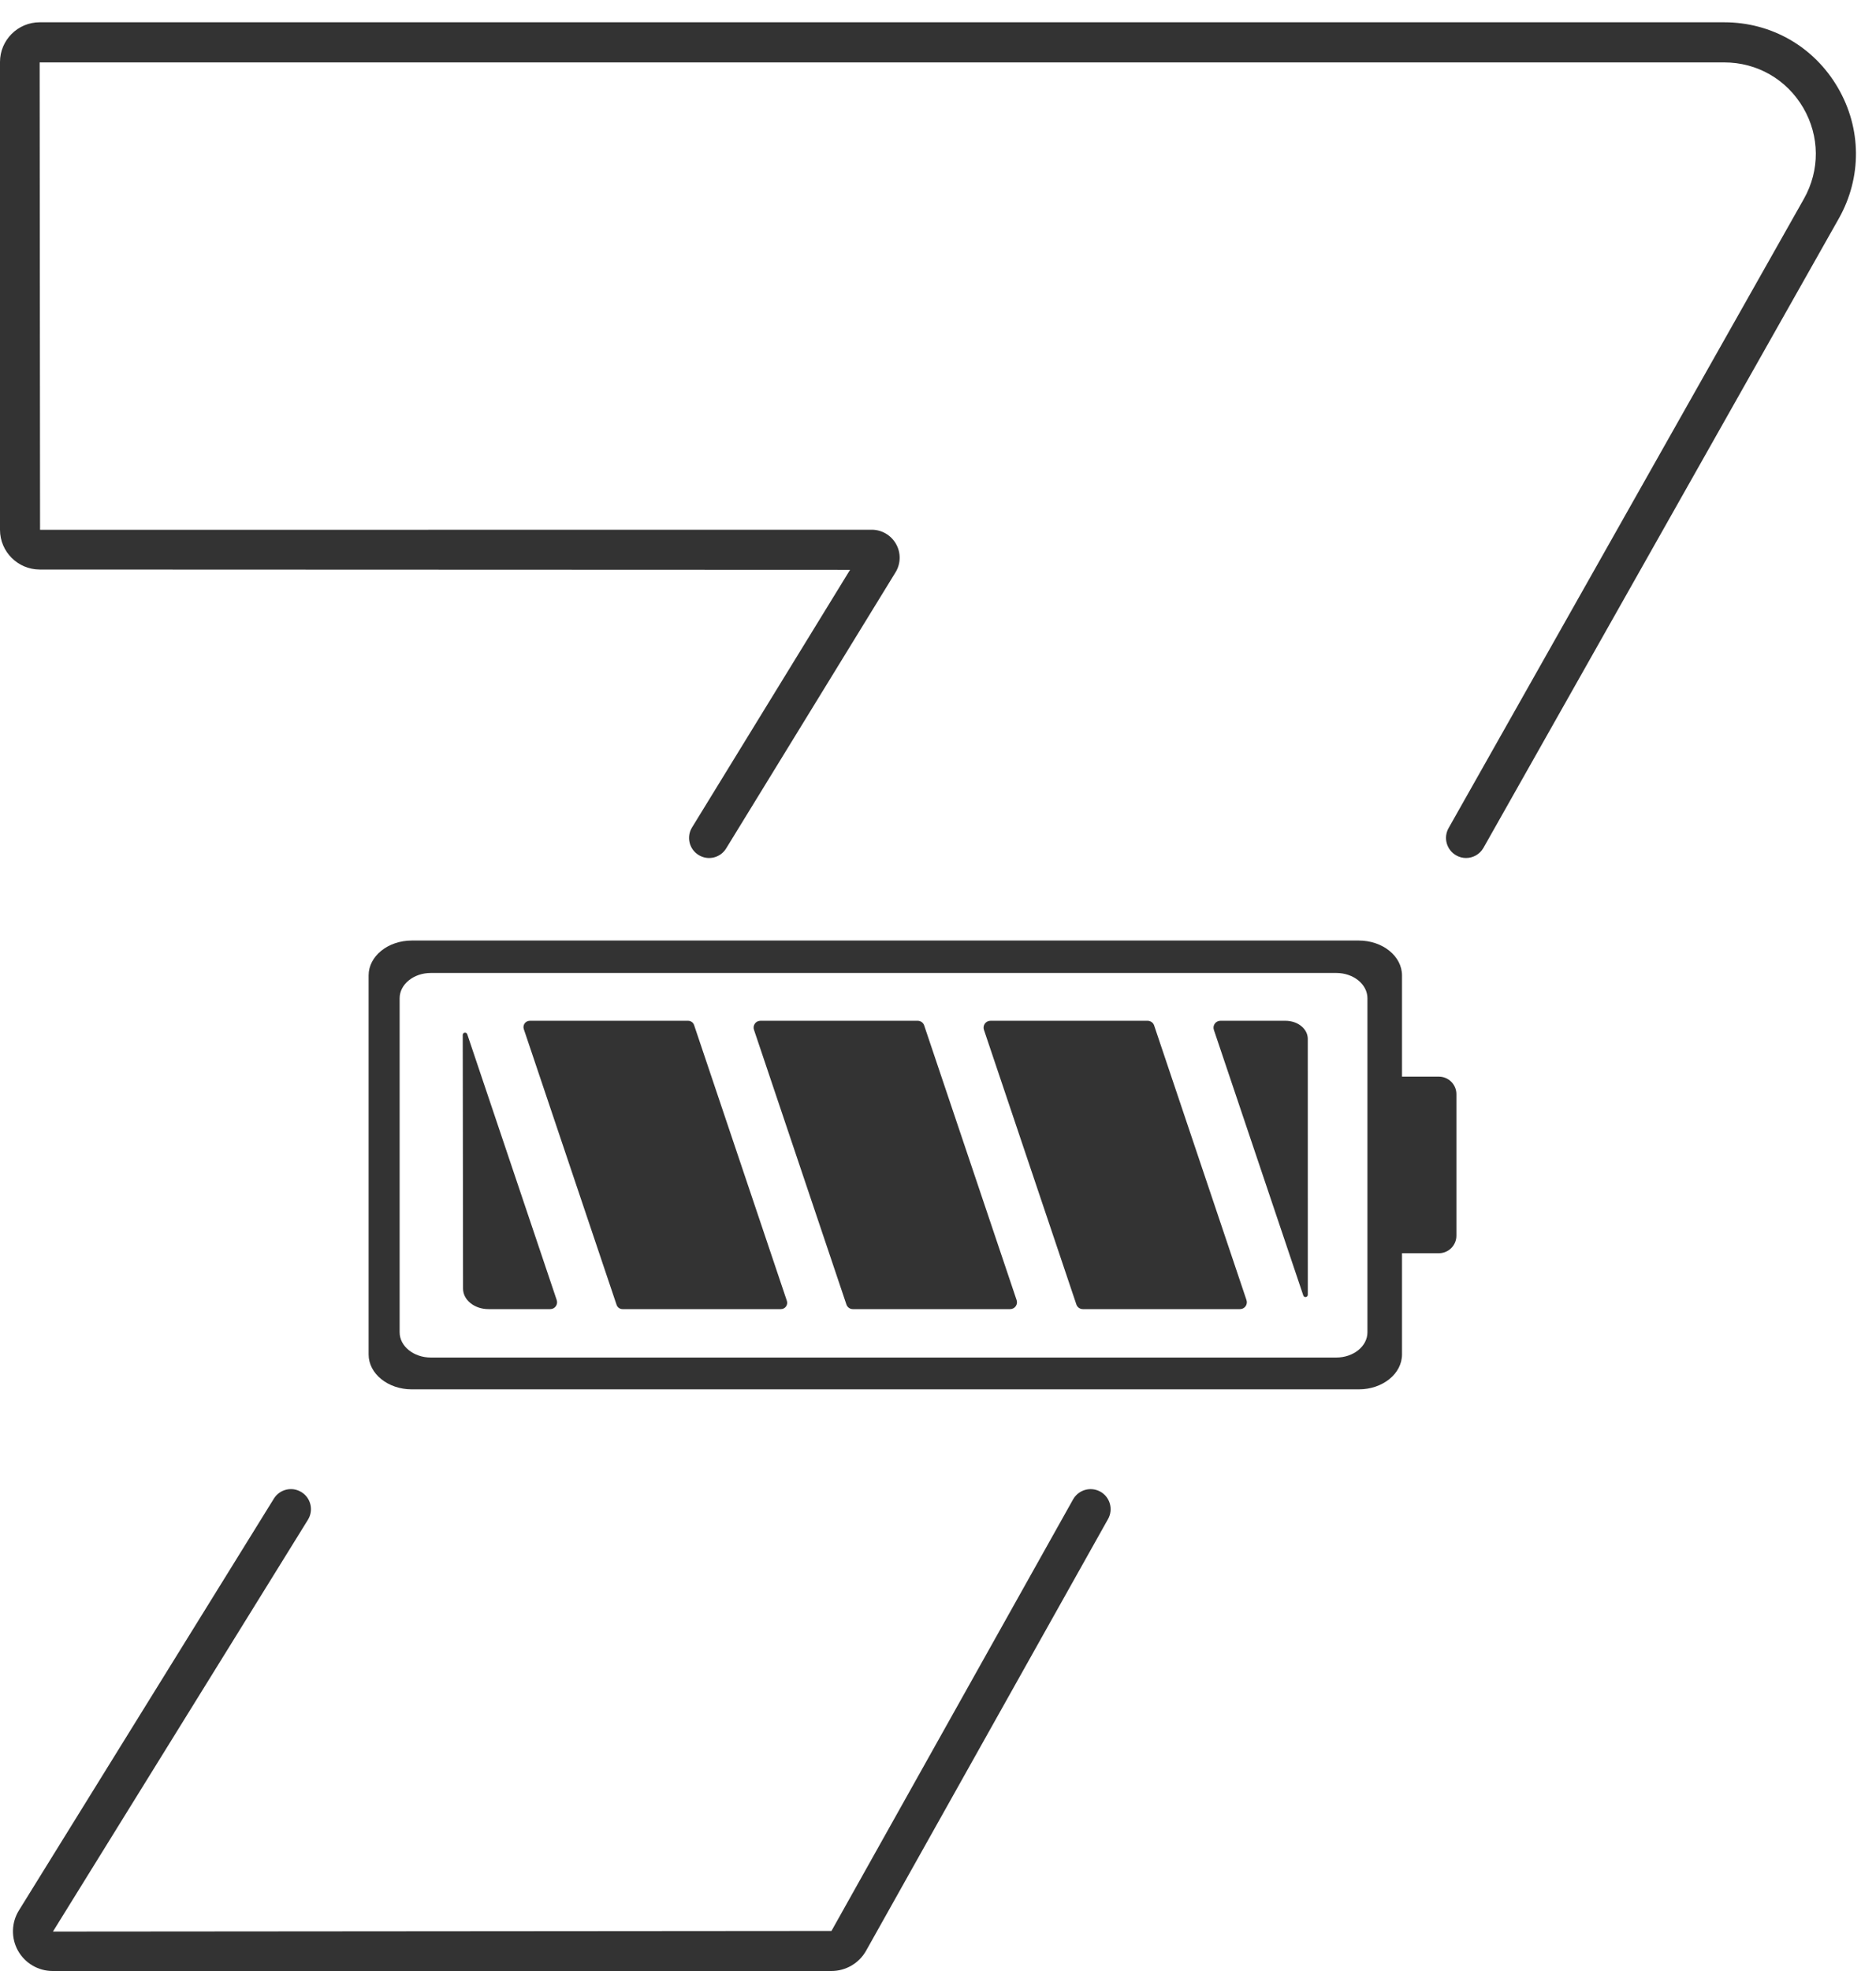
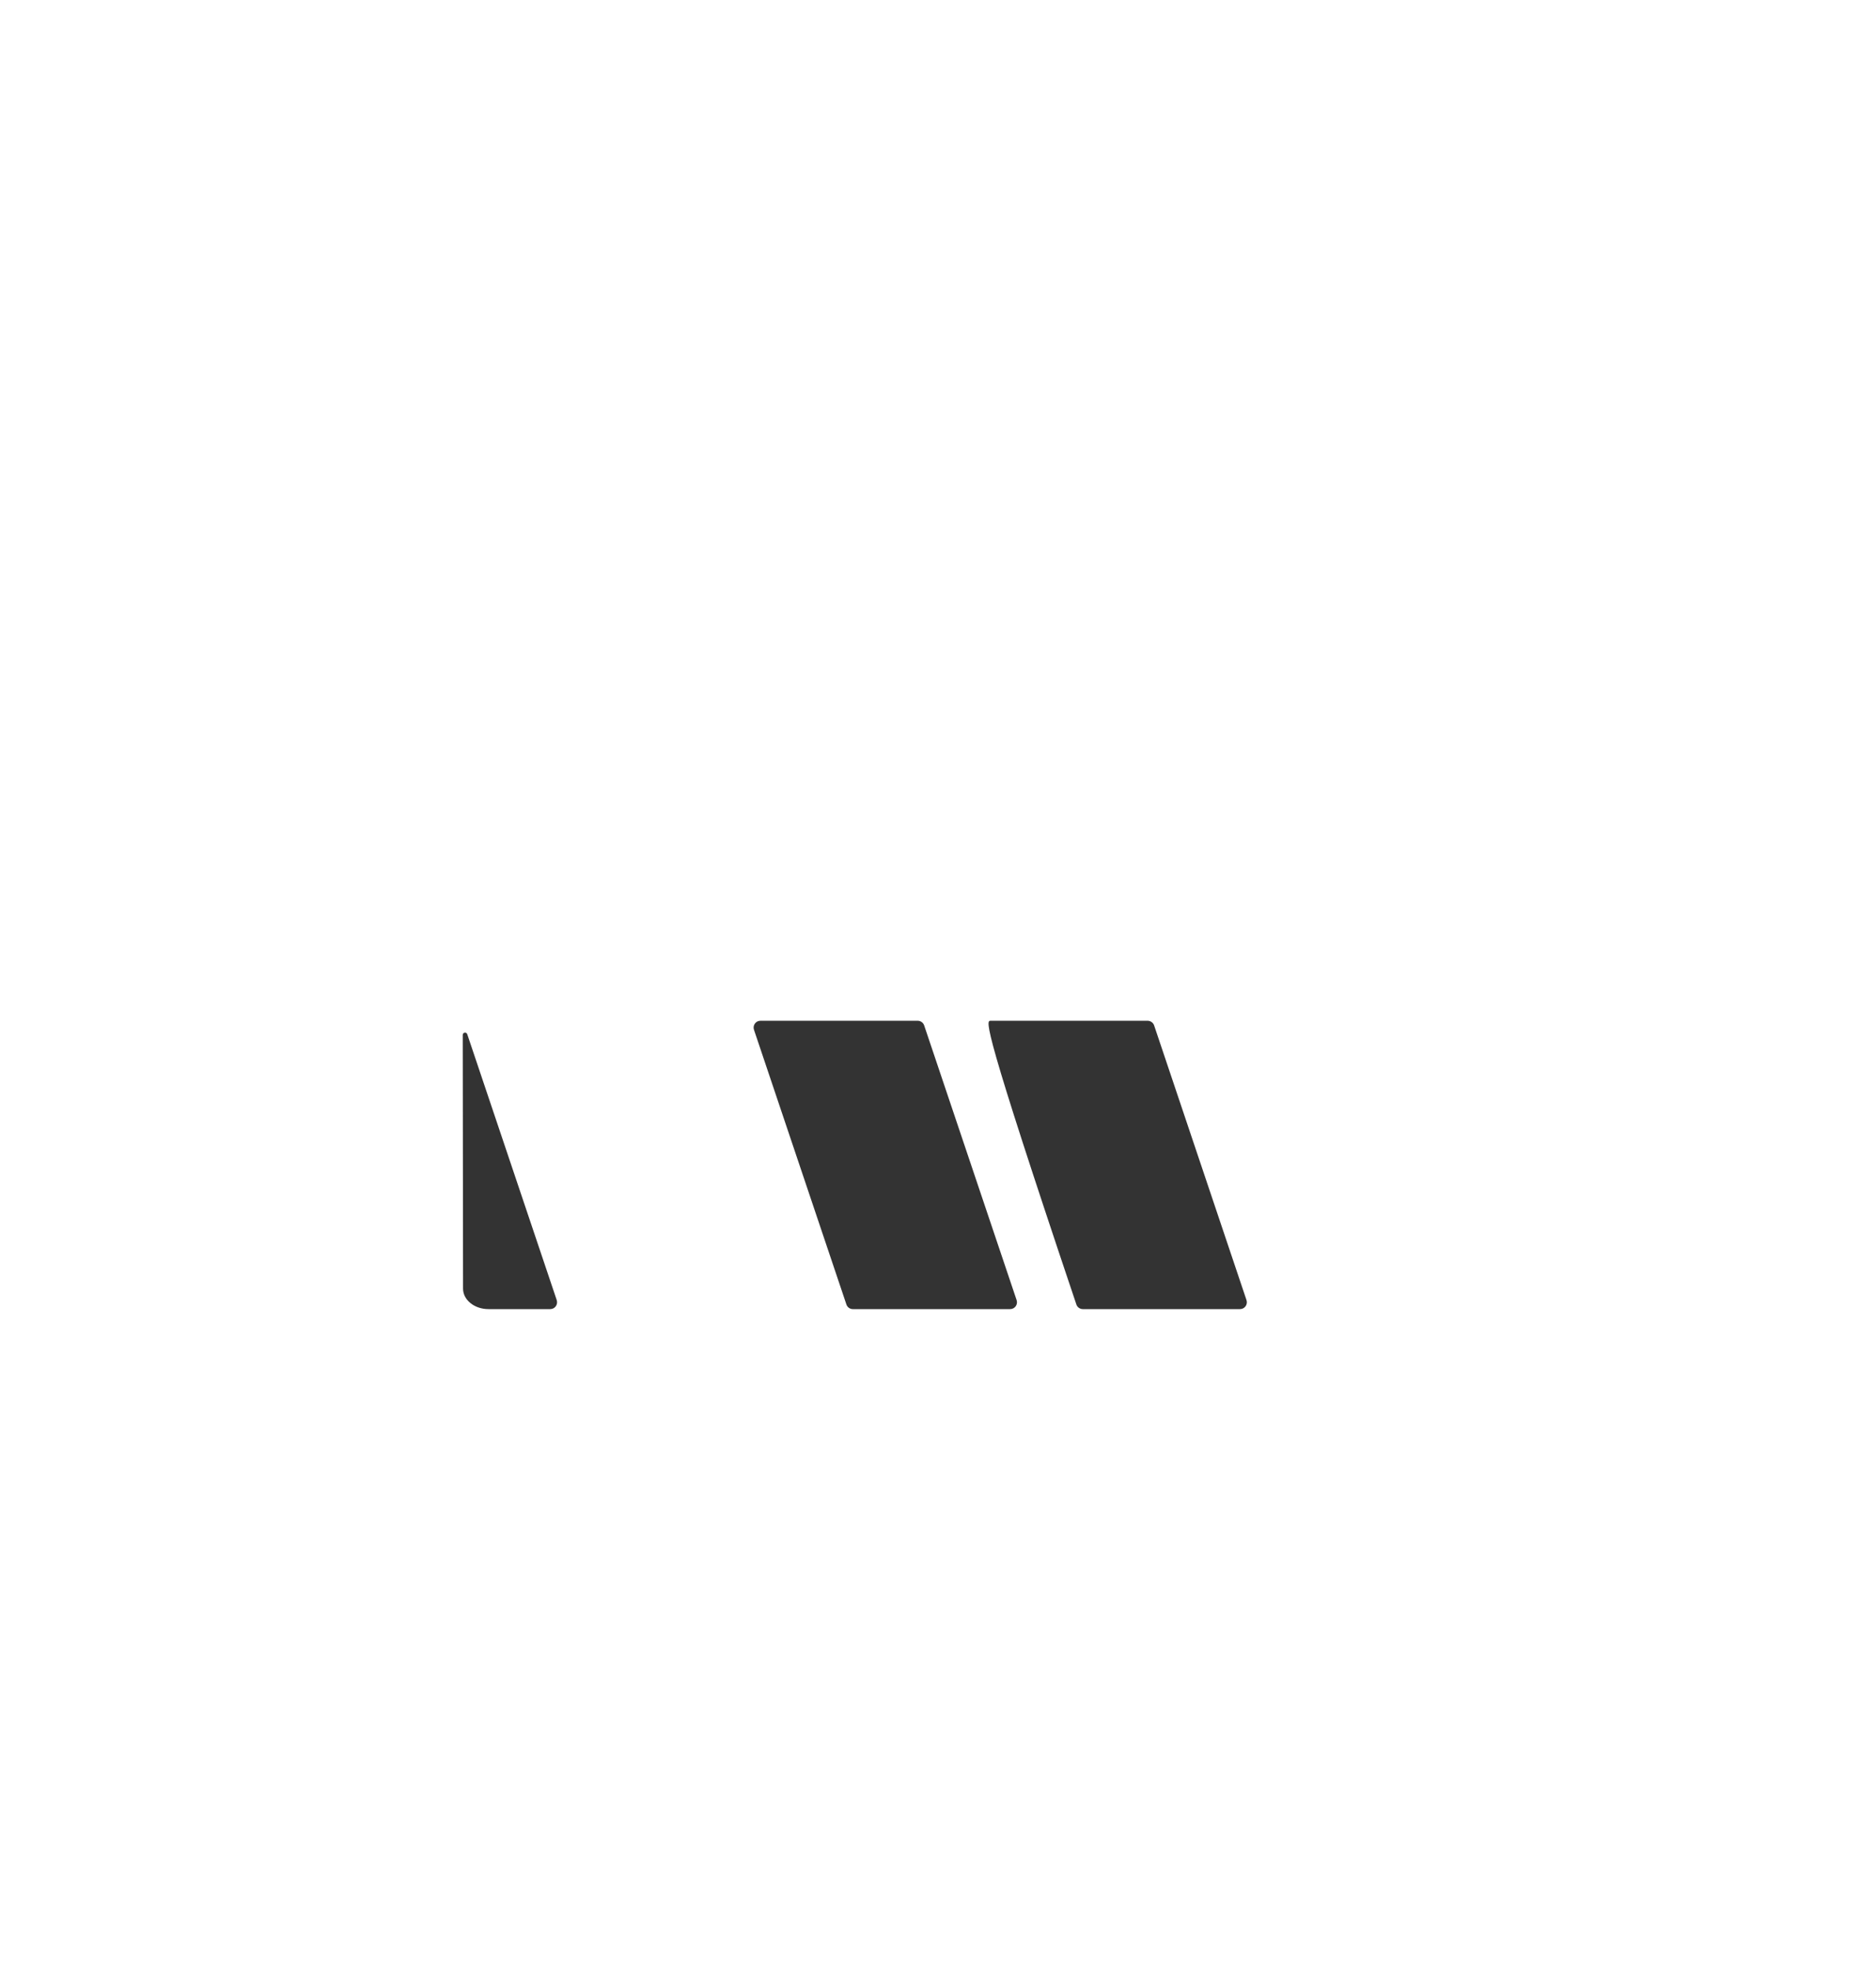
<svg xmlns="http://www.w3.org/2000/svg" width="80px" height="84px" viewBox="0 0 80 84" version="1.1">
  <title>battery-icon-black</title>
  <g id="Promises-Layout" stroke="none" stroke-width="1" fill="none" fill-rule="evenodd">
    <g id="Asset-Export" transform="translate(-50, -230)" fill="#333333">
      <g id="battery-icon-black" transform="translate(50, 230)">
-         <path d="M58.313,56.78 C58.313,57.373 57.718,57.856 56.983,57.856 L18.373,57.856 C17.639,57.856 17.042,57.373 17.042,56.78 L17.042,42.544 C17.042,41.949 17.639,41.466 18.373,41.466 L56.983,41.466 C57.718,41.466 58.313,41.949 58.313,42.544 L58.313,56.78 Z M61.36,45.884 L59.787,45.884 L59.787,41.571 C59.787,40.75 58.962,40.084 57.944,40.084 L17.56,40.084 C16.544,40.084 15.719,40.75 15.719,41.571 L15.719,57.724 C15.719,58.545 16.544,59.211 17.559,59.211 L57.946,59.211 C58.962,59.211 59.787,58.545 59.787,57.724 L59.787,53.41 L61.36,53.41 C61.771,53.41 62.107,53.075 62.107,52.662 L62.107,46.631 C62.107,46.22 61.771,45.884 61.36,45.884 L61.36,45.884 Z" id="Fill-1" />
-         <path d="M35.457,84 L2.244,84 C1.632,84 1.065,83.668 0.766,83.133 C0.468,82.596 0.483,81.94 0.806,81.419 L11.68,63.867 C11.928,63.467 12.455,63.342 12.856,63.592 C13.258,63.84 13.38,64.367 13.132,64.768 L2.258,82.319 L35.457,82.293 L45.761,63.9 C45.994,63.491 46.509,63.343 46.925,63.572 C47.336,63.803 47.483,64.325 47.252,64.737 L36.932,83.139 C36.633,83.67 36.067,84 35.457,84" id="Fill-3" />
-         <path d="M62.517,36.566 C62.375,36.566 62.23,36.53 62.099,36.455 C61.687,36.223 61.542,35.701 61.774,35.291 L76.924,8.477 C77.613,7.255 77.603,5.805 76.897,4.593 C76.189,3.383 74.931,2.66 73.528,2.66 L1.691,2.66 L1.708,22.58 L37.174,22.576 C37.604,22.576 38.002,22.81 38.213,23.187 C38.424,23.561 38.414,24.024 38.189,24.391 L30.966,36.158 C30.72,36.561 30.194,36.688 29.792,36.439 C29.39,36.193 29.263,35.667 29.511,35.264 L36.25,24.285 L1.691,24.272 C0.759,24.27 0,23.511 0,22.58 L0,2.641 C0,1.71 0.759,0.95 1.691,0.95 L73.528,0.95 C75.546,0.95 77.355,1.99 78.372,3.733 C79.389,5.474 79.403,7.561 78.412,9.317 L63.262,36.131 C63.105,36.409 62.816,36.566 62.517,36.566" id="Fill-4" />
-         <path d="M26.293,55.608 L22.337,43.859 C22.279,43.684 22.408,43.503 22.593,43.503 L29.344,43.503 C29.46,43.503 29.562,43.577 29.599,43.687 L33.554,55.436 C33.614,55.611 33.485,55.792 33.3,55.792 L26.548,55.792 C26.432,55.792 26.33,55.718 26.293,55.608" id="Fill-6" />
        <path d="M19.746,54.919 L19.733,44.107 C19.733,43.995 19.889,43.969 19.925,44.076 L23.741,55.407 C23.803,55.597 23.664,55.792 23.464,55.792 L20.828,55.792 C20.23,55.792 19.746,55.4 19.746,54.919" id="Fill-7" />
        <path d="M36.094,55.594 L32.152,43.886 C32.089,43.699 32.228,43.503 32.425,43.503 L39.135,43.503 C39.259,43.503 39.37,43.583 39.41,43.701 L43.353,55.409 C43.415,55.597 43.276,55.792 43.076,55.792 L36.368,55.792 C36.244,55.792 36.133,55.712 36.094,55.594" id="Fill-8" />
-         <path d="M45.9,55.592 L41.959,43.889 C41.895,43.7 42.036,43.503 42.236,43.503 L48.939,43.503 C49.063,43.503 49.177,43.583 49.217,43.703 L53.155,55.406 C53.219,55.595 53.079,55.792 52.879,55.792 L46.176,55.792 C46.051,55.792 45.938,55.711 45.9,55.592" id="Fill-9" />
-         <path d="M55.577,55.209 L51.764,43.891 C51.7,43.7 51.842,43.503 52.042,43.503 L54.816,43.503 C55.343,43.503 55.769,43.848 55.769,44.274 L55.77,55.178 C55.77,55.291 55.612,55.318 55.577,55.209" id="Fill-10" />
+         <path d="M45.9,55.592 C41.895,43.7 42.036,43.503 42.236,43.503 L48.939,43.503 C49.063,43.503 49.177,43.583 49.217,43.703 L53.155,55.406 C53.219,55.595 53.079,55.792 52.879,55.792 L46.176,55.792 C46.051,55.792 45.938,55.711 45.9,55.592" id="Fill-9" />
      </g>
    </g>
  </g>
</svg>